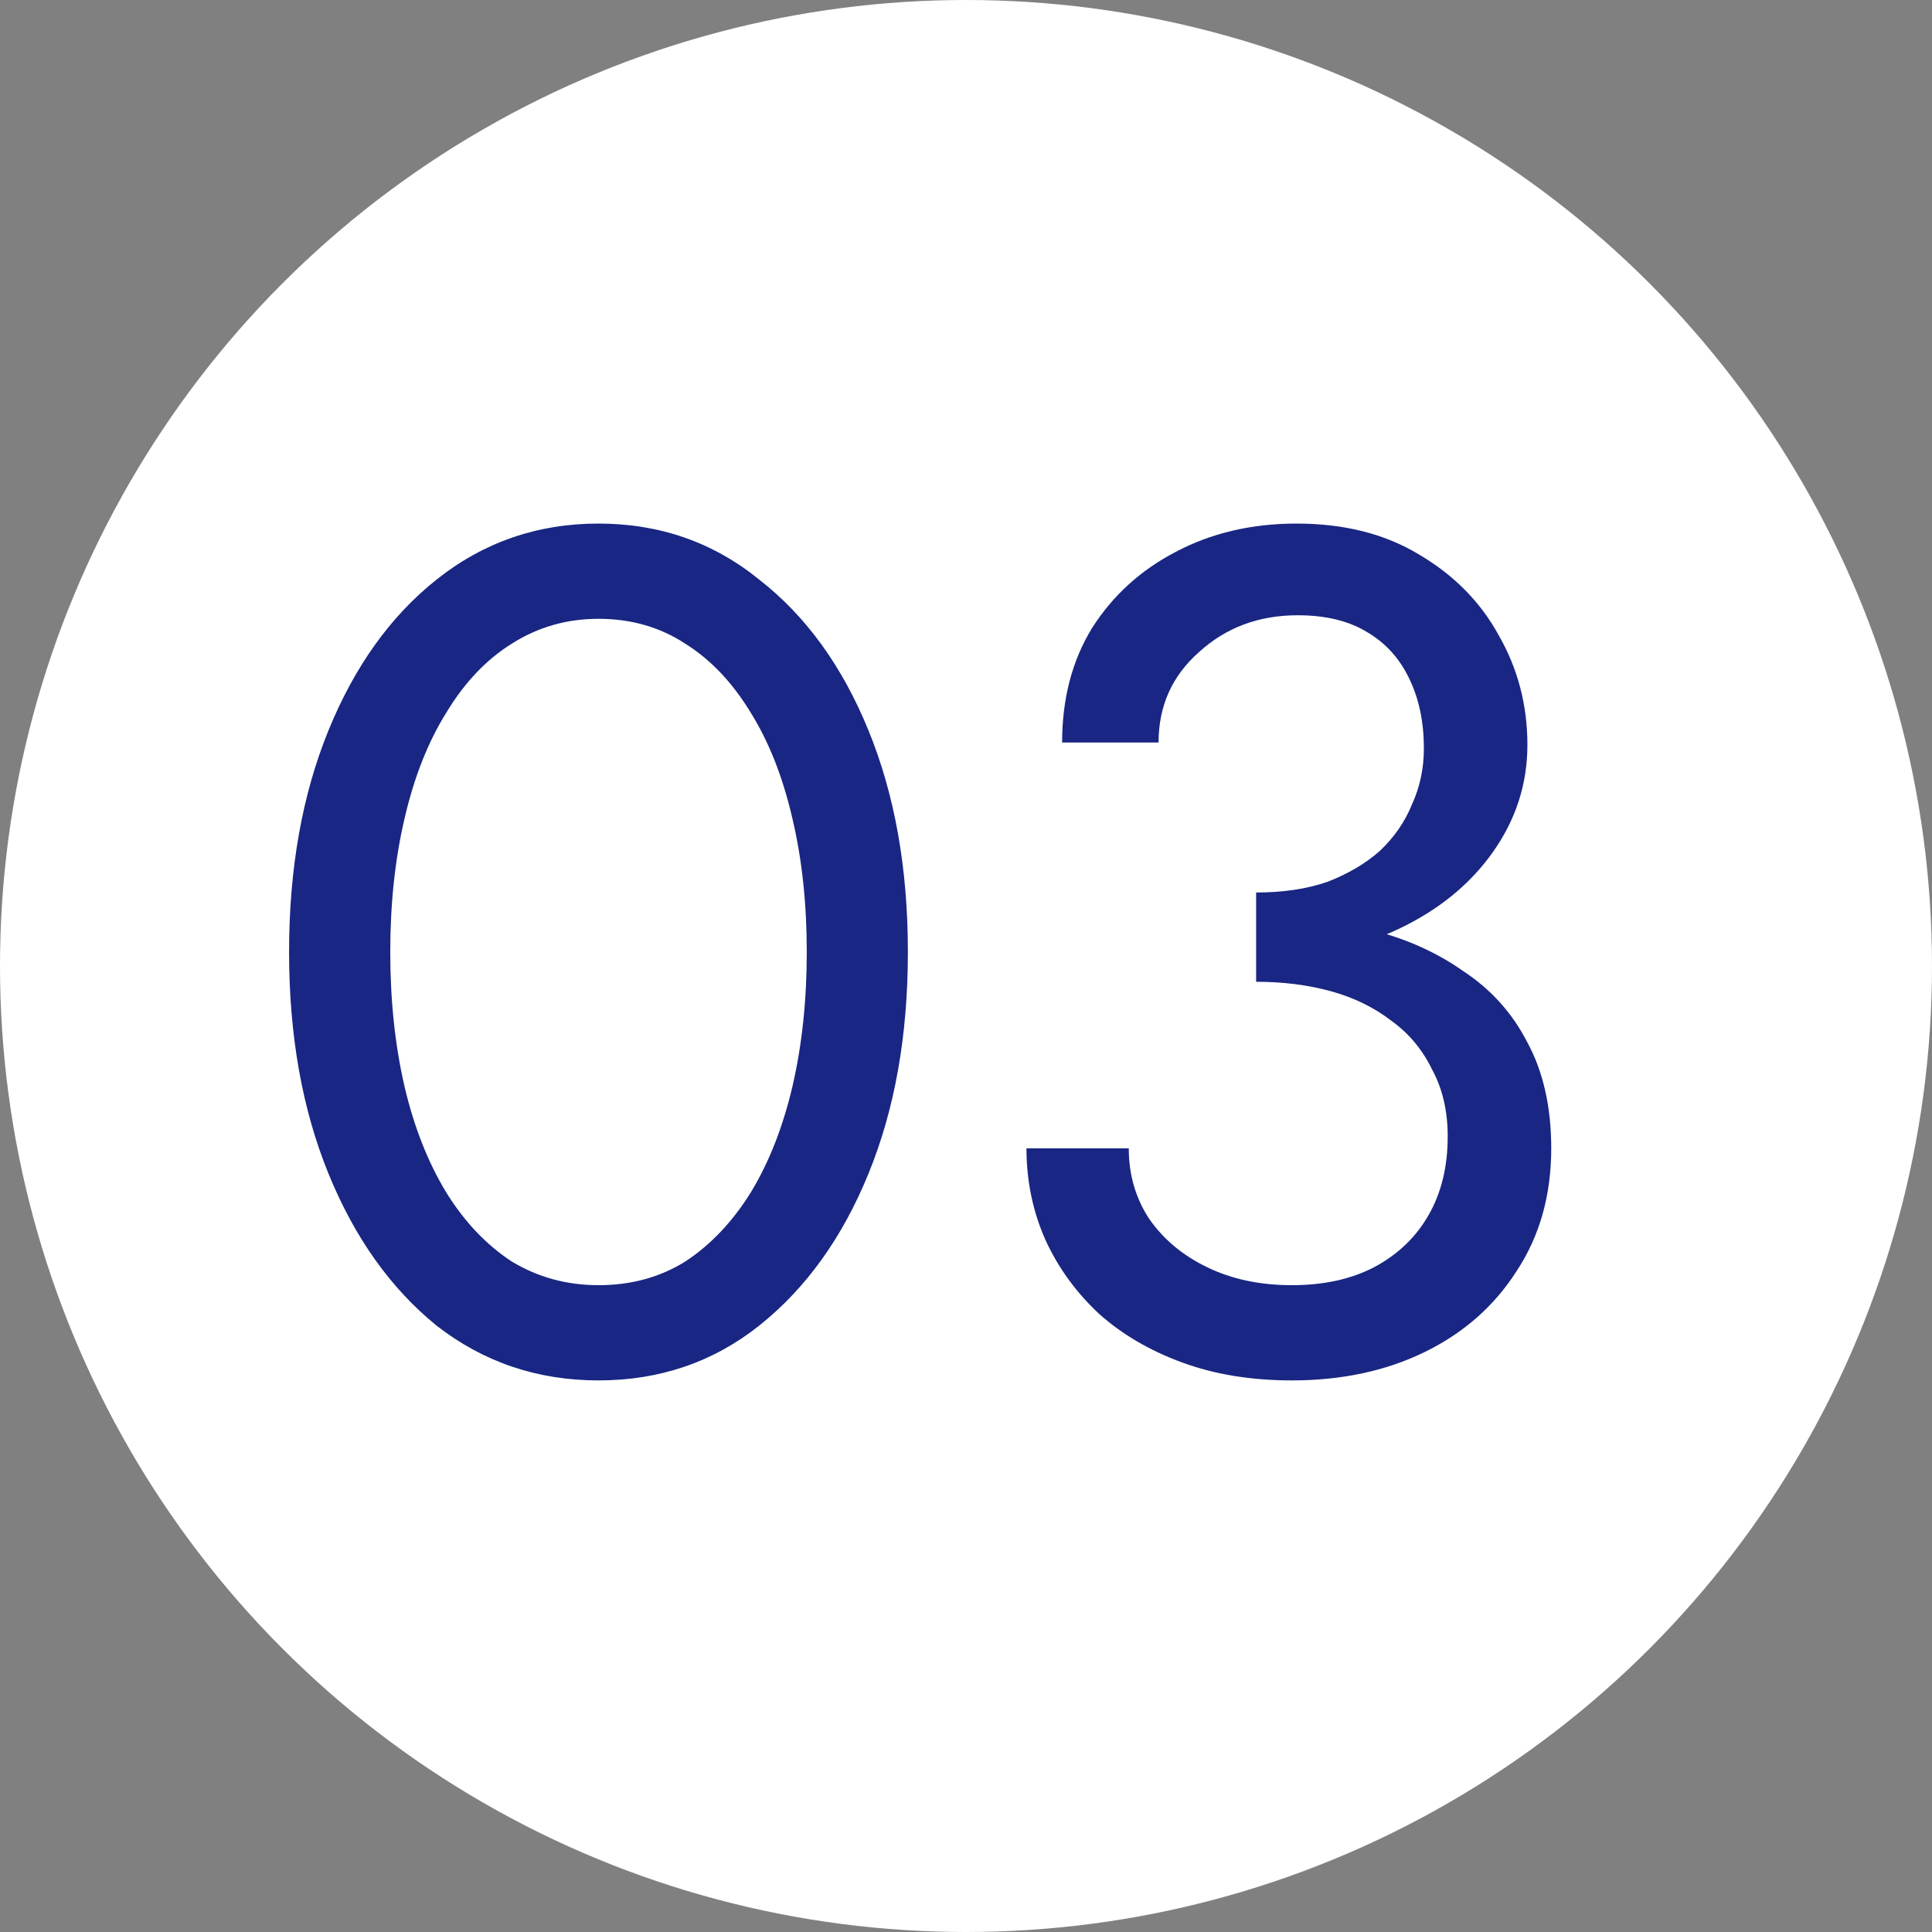
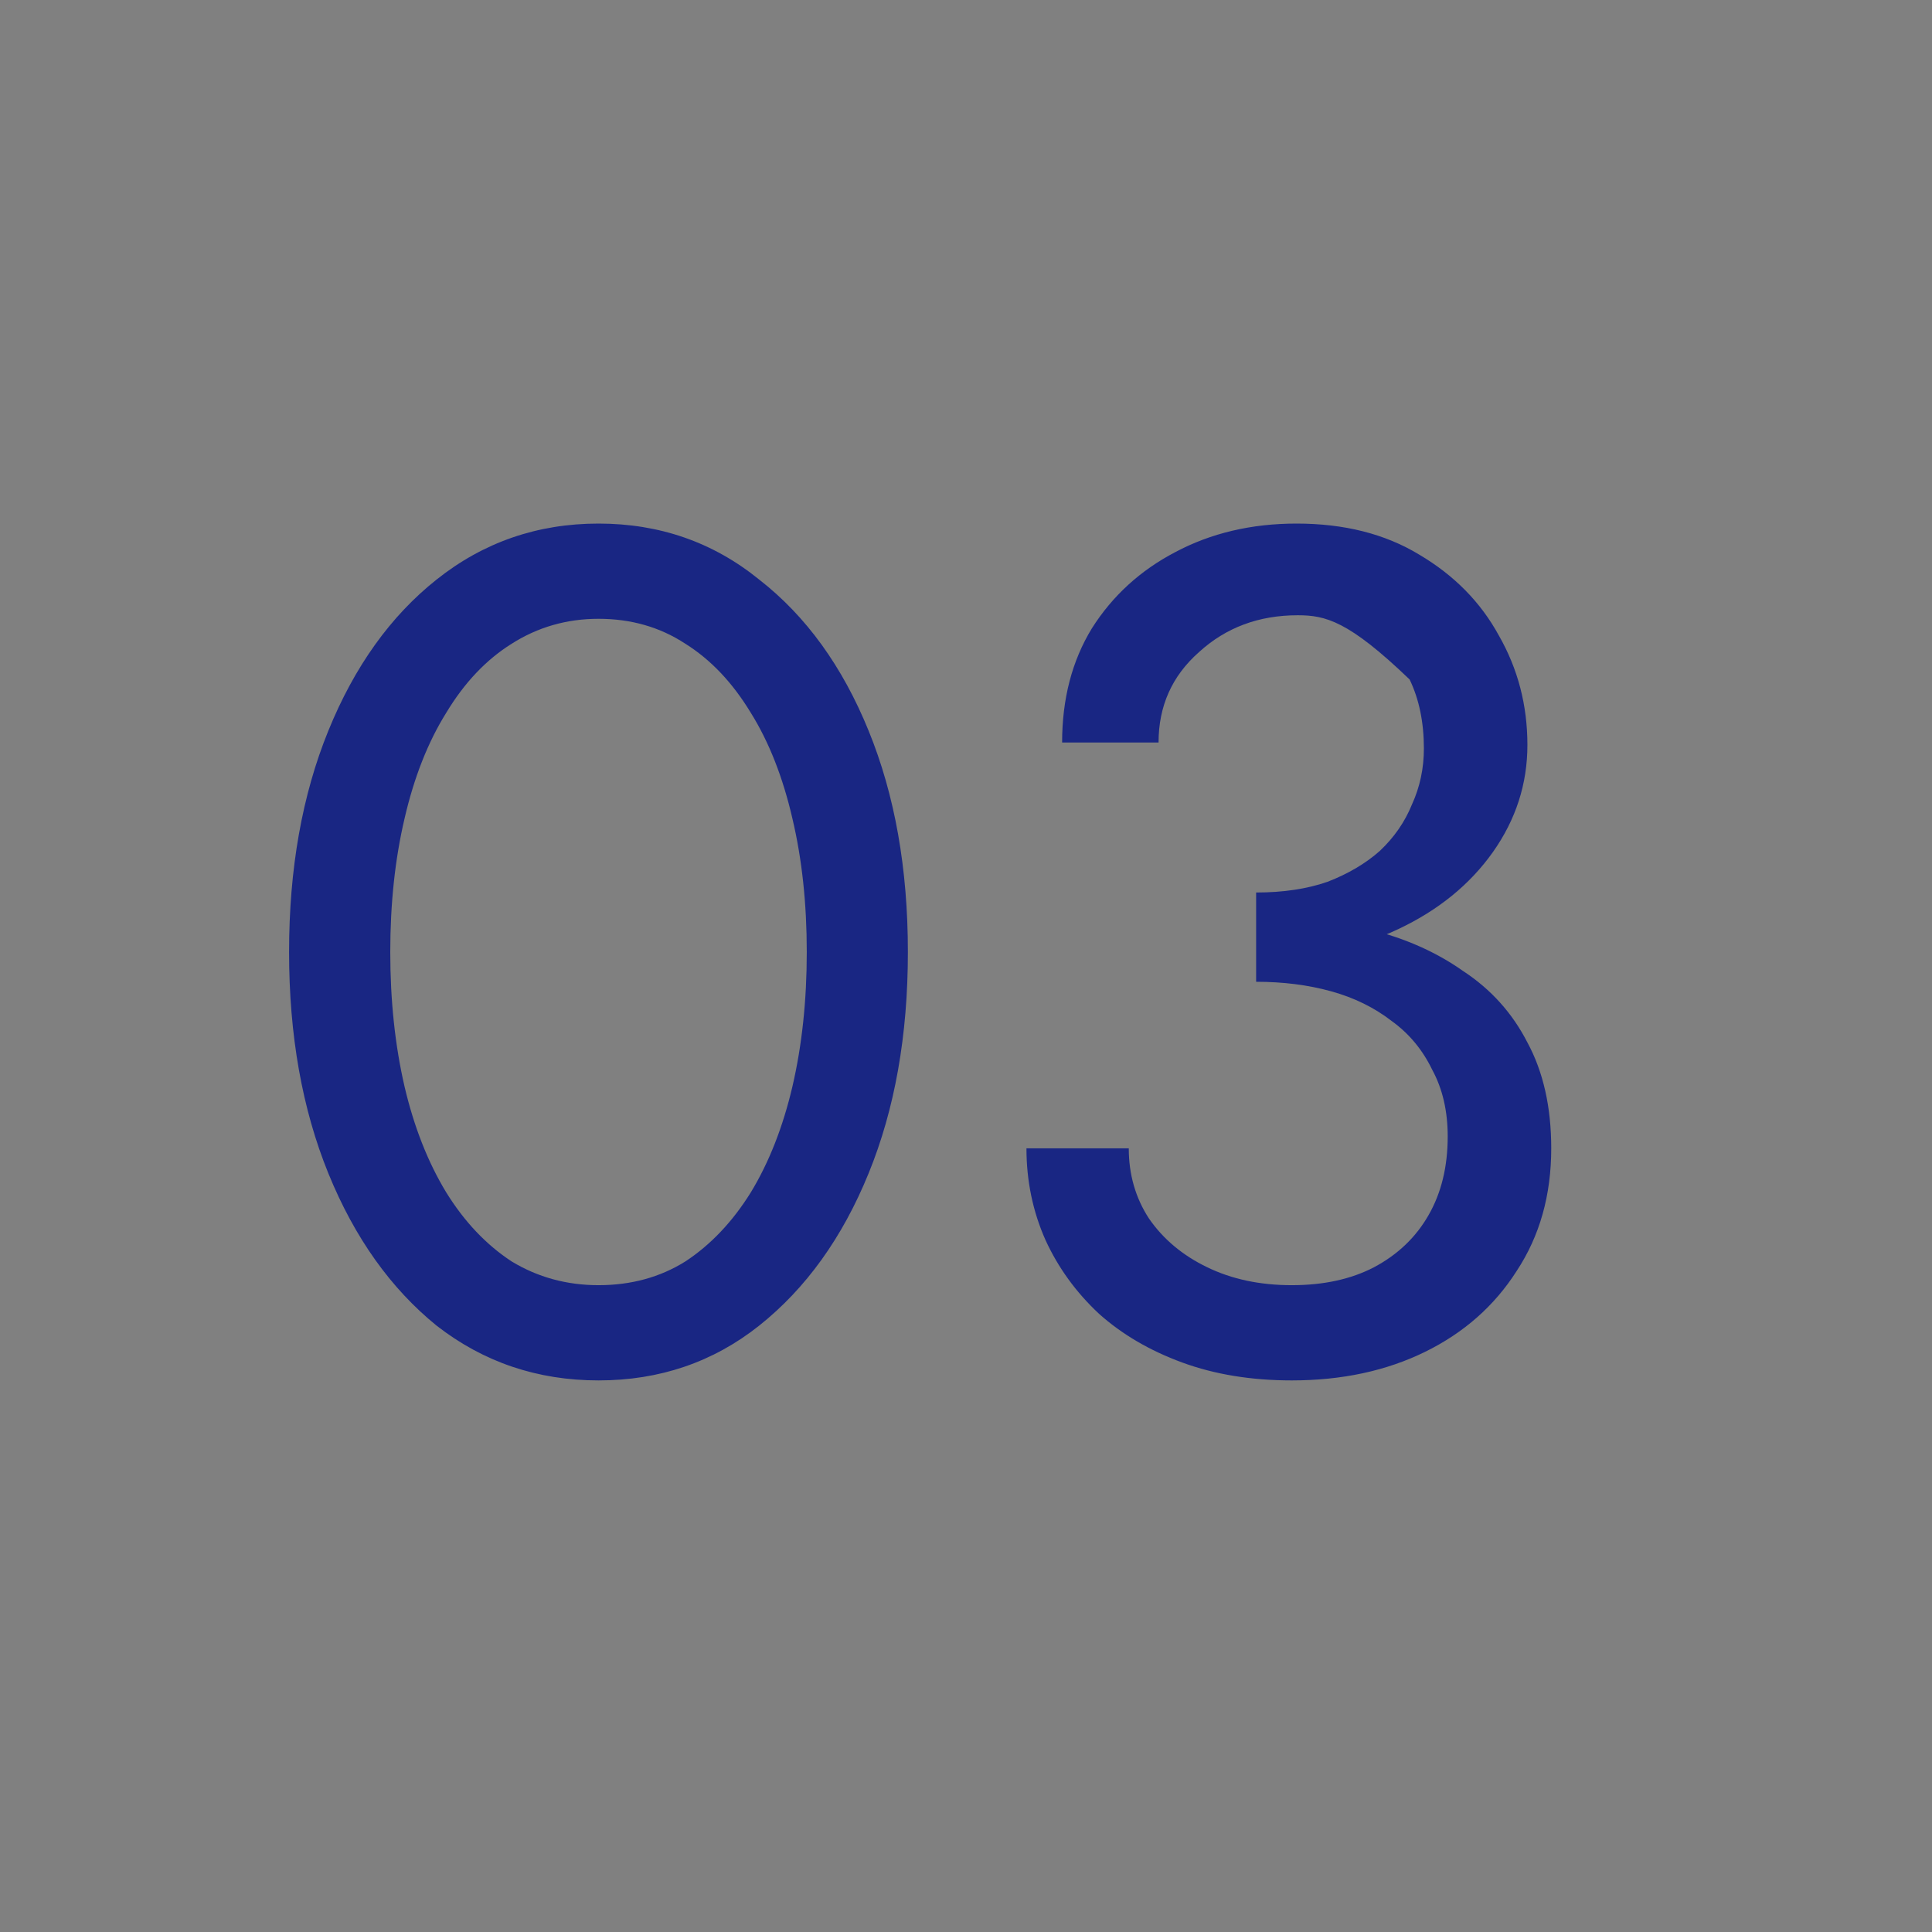
<svg xmlns="http://www.w3.org/2000/svg" width="24" height="24" viewBox="0 0 24 24" fill="none">
  <rect x="0" y="0" width="24" height="24" fill="#808080" stroke="none" />
-   <circle cx="12" cy="12" r="12" fill="white" />
-   <path d="M4.848 11.826C4.848 12.427 4.907 12.984 5.025 13.496C5.143 13.999 5.316 14.438 5.543 14.812C5.769 15.177 6.04 15.463 6.356 15.67C6.681 15.867 7.041 15.965 7.435 15.965C7.839 15.965 8.199 15.867 8.514 15.67C8.829 15.463 9.1 15.177 9.327 14.812C9.554 14.438 9.726 13.999 9.844 13.496C9.963 12.984 10.022 12.427 10.022 11.826C10.022 11.225 9.963 10.673 9.844 10.17C9.726 9.658 9.554 9.219 9.327 8.855C9.1 8.48 8.829 8.194 8.514 7.997C8.199 7.79 7.839 7.687 7.435 7.687C7.041 7.687 6.681 7.79 6.356 7.997C6.04 8.194 5.769 8.48 5.543 8.855C5.316 9.219 5.143 9.658 5.025 10.17C4.907 10.673 4.848 11.225 4.848 11.826ZM3.591 11.826C3.591 10.791 3.754 9.875 4.079 9.077C4.404 8.278 4.853 7.652 5.424 7.199C6.006 6.736 6.676 6.504 7.435 6.504C8.194 6.504 8.859 6.736 9.43 7.199C10.012 7.652 10.465 8.278 10.79 9.077C11.116 9.875 11.278 10.791 11.278 11.826C11.278 12.861 11.116 13.777 10.79 14.576C10.465 15.374 10.012 16.005 9.43 16.468C8.859 16.921 8.194 17.148 7.435 17.148C6.676 17.148 6.006 16.921 5.424 16.468C4.853 16.005 4.404 15.374 4.079 14.576C3.754 13.777 3.591 12.861 3.591 11.826ZM15.604 11.9V11.087C15.939 11.087 16.235 11.043 16.491 10.954C16.747 10.855 16.964 10.727 17.141 10.57C17.319 10.402 17.452 10.21 17.54 9.993C17.639 9.776 17.688 9.545 17.688 9.298C17.688 8.973 17.629 8.687 17.511 8.441C17.392 8.185 17.215 7.988 16.979 7.85C16.752 7.712 16.466 7.643 16.121 7.643C15.638 7.643 15.229 7.795 14.894 8.101C14.559 8.397 14.392 8.771 14.392 9.224H13.194C13.194 8.682 13.317 8.209 13.564 7.805C13.82 7.401 14.165 7.086 14.599 6.859C15.042 6.623 15.545 6.504 16.106 6.504C16.698 6.504 17.205 6.632 17.629 6.889C18.063 7.145 18.393 7.48 18.619 7.894C18.856 8.308 18.974 8.761 18.974 9.254C18.974 9.737 18.831 10.18 18.546 10.584C18.26 10.988 17.866 11.309 17.363 11.545C16.86 11.782 16.274 11.9 15.604 11.9ZM16.047 17.148C15.545 17.148 15.091 17.074 14.687 16.926C14.283 16.778 13.938 16.576 13.652 16.32C13.367 16.054 13.145 15.748 12.987 15.403C12.83 15.049 12.751 14.669 12.751 14.265H14.022C14.022 14.59 14.106 14.881 14.273 15.137C14.451 15.394 14.692 15.596 14.998 15.743C15.303 15.891 15.653 15.965 16.047 15.965C16.442 15.965 16.782 15.891 17.067 15.743C17.363 15.586 17.59 15.369 17.747 15.093C17.905 14.817 17.984 14.492 17.984 14.117C17.984 13.802 17.92 13.526 17.792 13.29C17.673 13.043 17.506 12.841 17.289 12.684C17.072 12.516 16.821 12.393 16.535 12.314C16.249 12.235 15.939 12.196 15.604 12.196V11.383C16.106 11.383 16.575 11.437 17.008 11.545C17.452 11.654 17.841 11.826 18.176 12.063C18.521 12.289 18.787 12.585 18.974 12.95C19.171 13.314 19.27 13.753 19.27 14.265C19.27 14.847 19.127 15.354 18.841 15.788C18.565 16.221 18.186 16.556 17.703 16.793C17.22 17.03 16.668 17.148 16.047 17.148Z" fill="#192683" />
+   <path d="M4.848 11.826C4.848 12.427 4.907 12.984 5.025 13.496C5.143 13.999 5.316 14.438 5.543 14.812C5.769 15.177 6.04 15.463 6.356 15.67C6.681 15.867 7.041 15.965 7.435 15.965C7.839 15.965 8.199 15.867 8.514 15.67C8.829 15.463 9.1 15.177 9.327 14.812C9.554 14.438 9.726 13.999 9.844 13.496C9.963 12.984 10.022 12.427 10.022 11.826C10.022 11.225 9.963 10.673 9.844 10.17C9.726 9.658 9.554 9.219 9.327 8.855C9.1 8.48 8.829 8.194 8.514 7.997C8.199 7.79 7.839 7.687 7.435 7.687C7.041 7.687 6.681 7.79 6.356 7.997C6.04 8.194 5.769 8.48 5.543 8.855C5.316 9.219 5.143 9.658 5.025 10.17C4.907 10.673 4.848 11.225 4.848 11.826ZM3.591 11.826C3.591 10.791 3.754 9.875 4.079 9.077C4.404 8.278 4.853 7.652 5.424 7.199C6.006 6.736 6.676 6.504 7.435 6.504C8.194 6.504 8.859 6.736 9.43 7.199C10.012 7.652 10.465 8.278 10.79 9.077C11.116 9.875 11.278 10.791 11.278 11.826C11.278 12.861 11.116 13.777 10.79 14.576C10.465 15.374 10.012 16.005 9.43 16.468C8.859 16.921 8.194 17.148 7.435 17.148C6.676 17.148 6.006 16.921 5.424 16.468C4.853 16.005 4.404 15.374 4.079 14.576C3.754 13.777 3.591 12.861 3.591 11.826ZM15.604 11.9V11.087C15.939 11.087 16.235 11.043 16.491 10.954C16.747 10.855 16.964 10.727 17.141 10.57C17.319 10.402 17.452 10.21 17.54 9.993C17.639 9.776 17.688 9.545 17.688 9.298C17.688 8.973 17.629 8.687 17.511 8.441C16.752 7.712 16.466 7.643 16.121 7.643C15.638 7.643 15.229 7.795 14.894 8.101C14.559 8.397 14.392 8.771 14.392 9.224H13.194C13.194 8.682 13.317 8.209 13.564 7.805C13.82 7.401 14.165 7.086 14.599 6.859C15.042 6.623 15.545 6.504 16.106 6.504C16.698 6.504 17.205 6.632 17.629 6.889C18.063 7.145 18.393 7.48 18.619 7.894C18.856 8.308 18.974 8.761 18.974 9.254C18.974 9.737 18.831 10.18 18.546 10.584C18.26 10.988 17.866 11.309 17.363 11.545C16.86 11.782 16.274 11.9 15.604 11.9ZM16.047 17.148C15.545 17.148 15.091 17.074 14.687 16.926C14.283 16.778 13.938 16.576 13.652 16.32C13.367 16.054 13.145 15.748 12.987 15.403C12.83 15.049 12.751 14.669 12.751 14.265H14.022C14.022 14.59 14.106 14.881 14.273 15.137C14.451 15.394 14.692 15.596 14.998 15.743C15.303 15.891 15.653 15.965 16.047 15.965C16.442 15.965 16.782 15.891 17.067 15.743C17.363 15.586 17.59 15.369 17.747 15.093C17.905 14.817 17.984 14.492 17.984 14.117C17.984 13.802 17.92 13.526 17.792 13.29C17.673 13.043 17.506 12.841 17.289 12.684C17.072 12.516 16.821 12.393 16.535 12.314C16.249 12.235 15.939 12.196 15.604 12.196V11.383C16.106 11.383 16.575 11.437 17.008 11.545C17.452 11.654 17.841 11.826 18.176 12.063C18.521 12.289 18.787 12.585 18.974 12.95C19.171 13.314 19.27 13.753 19.27 14.265C19.27 14.847 19.127 15.354 18.841 15.788C18.565 16.221 18.186 16.556 17.703 16.793C17.22 17.03 16.668 17.148 16.047 17.148Z" fill="#192683" />
</svg>